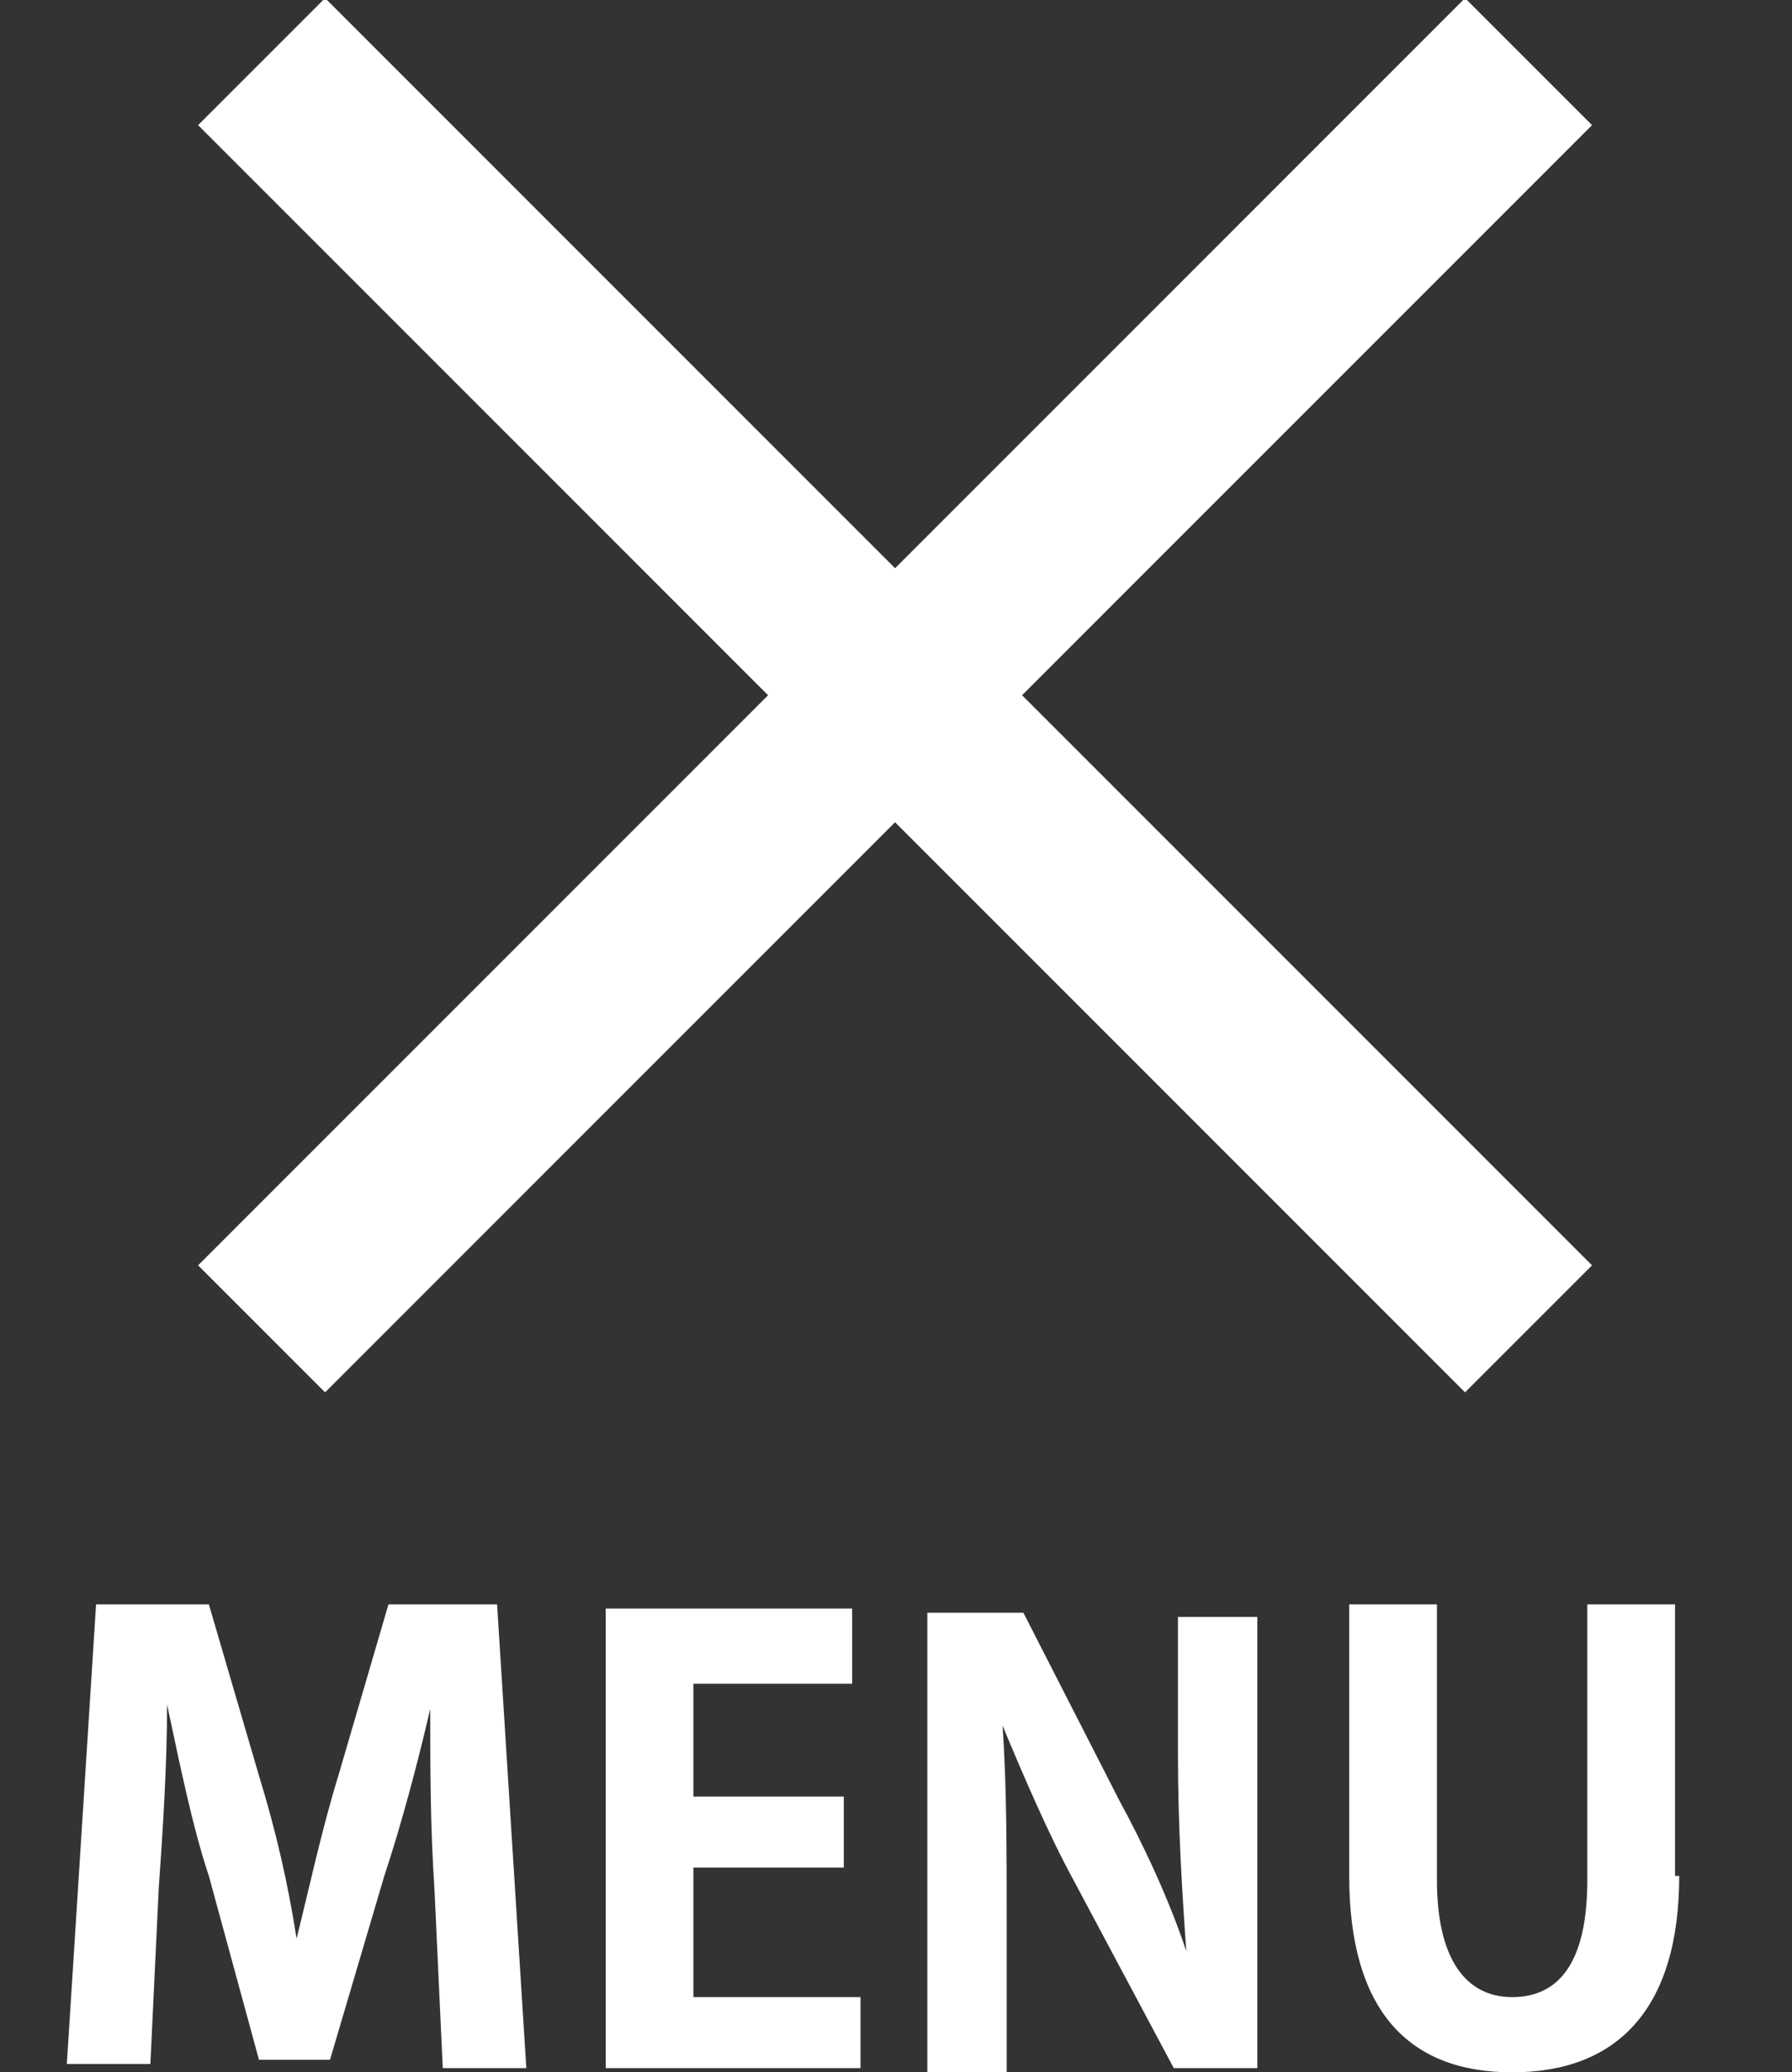
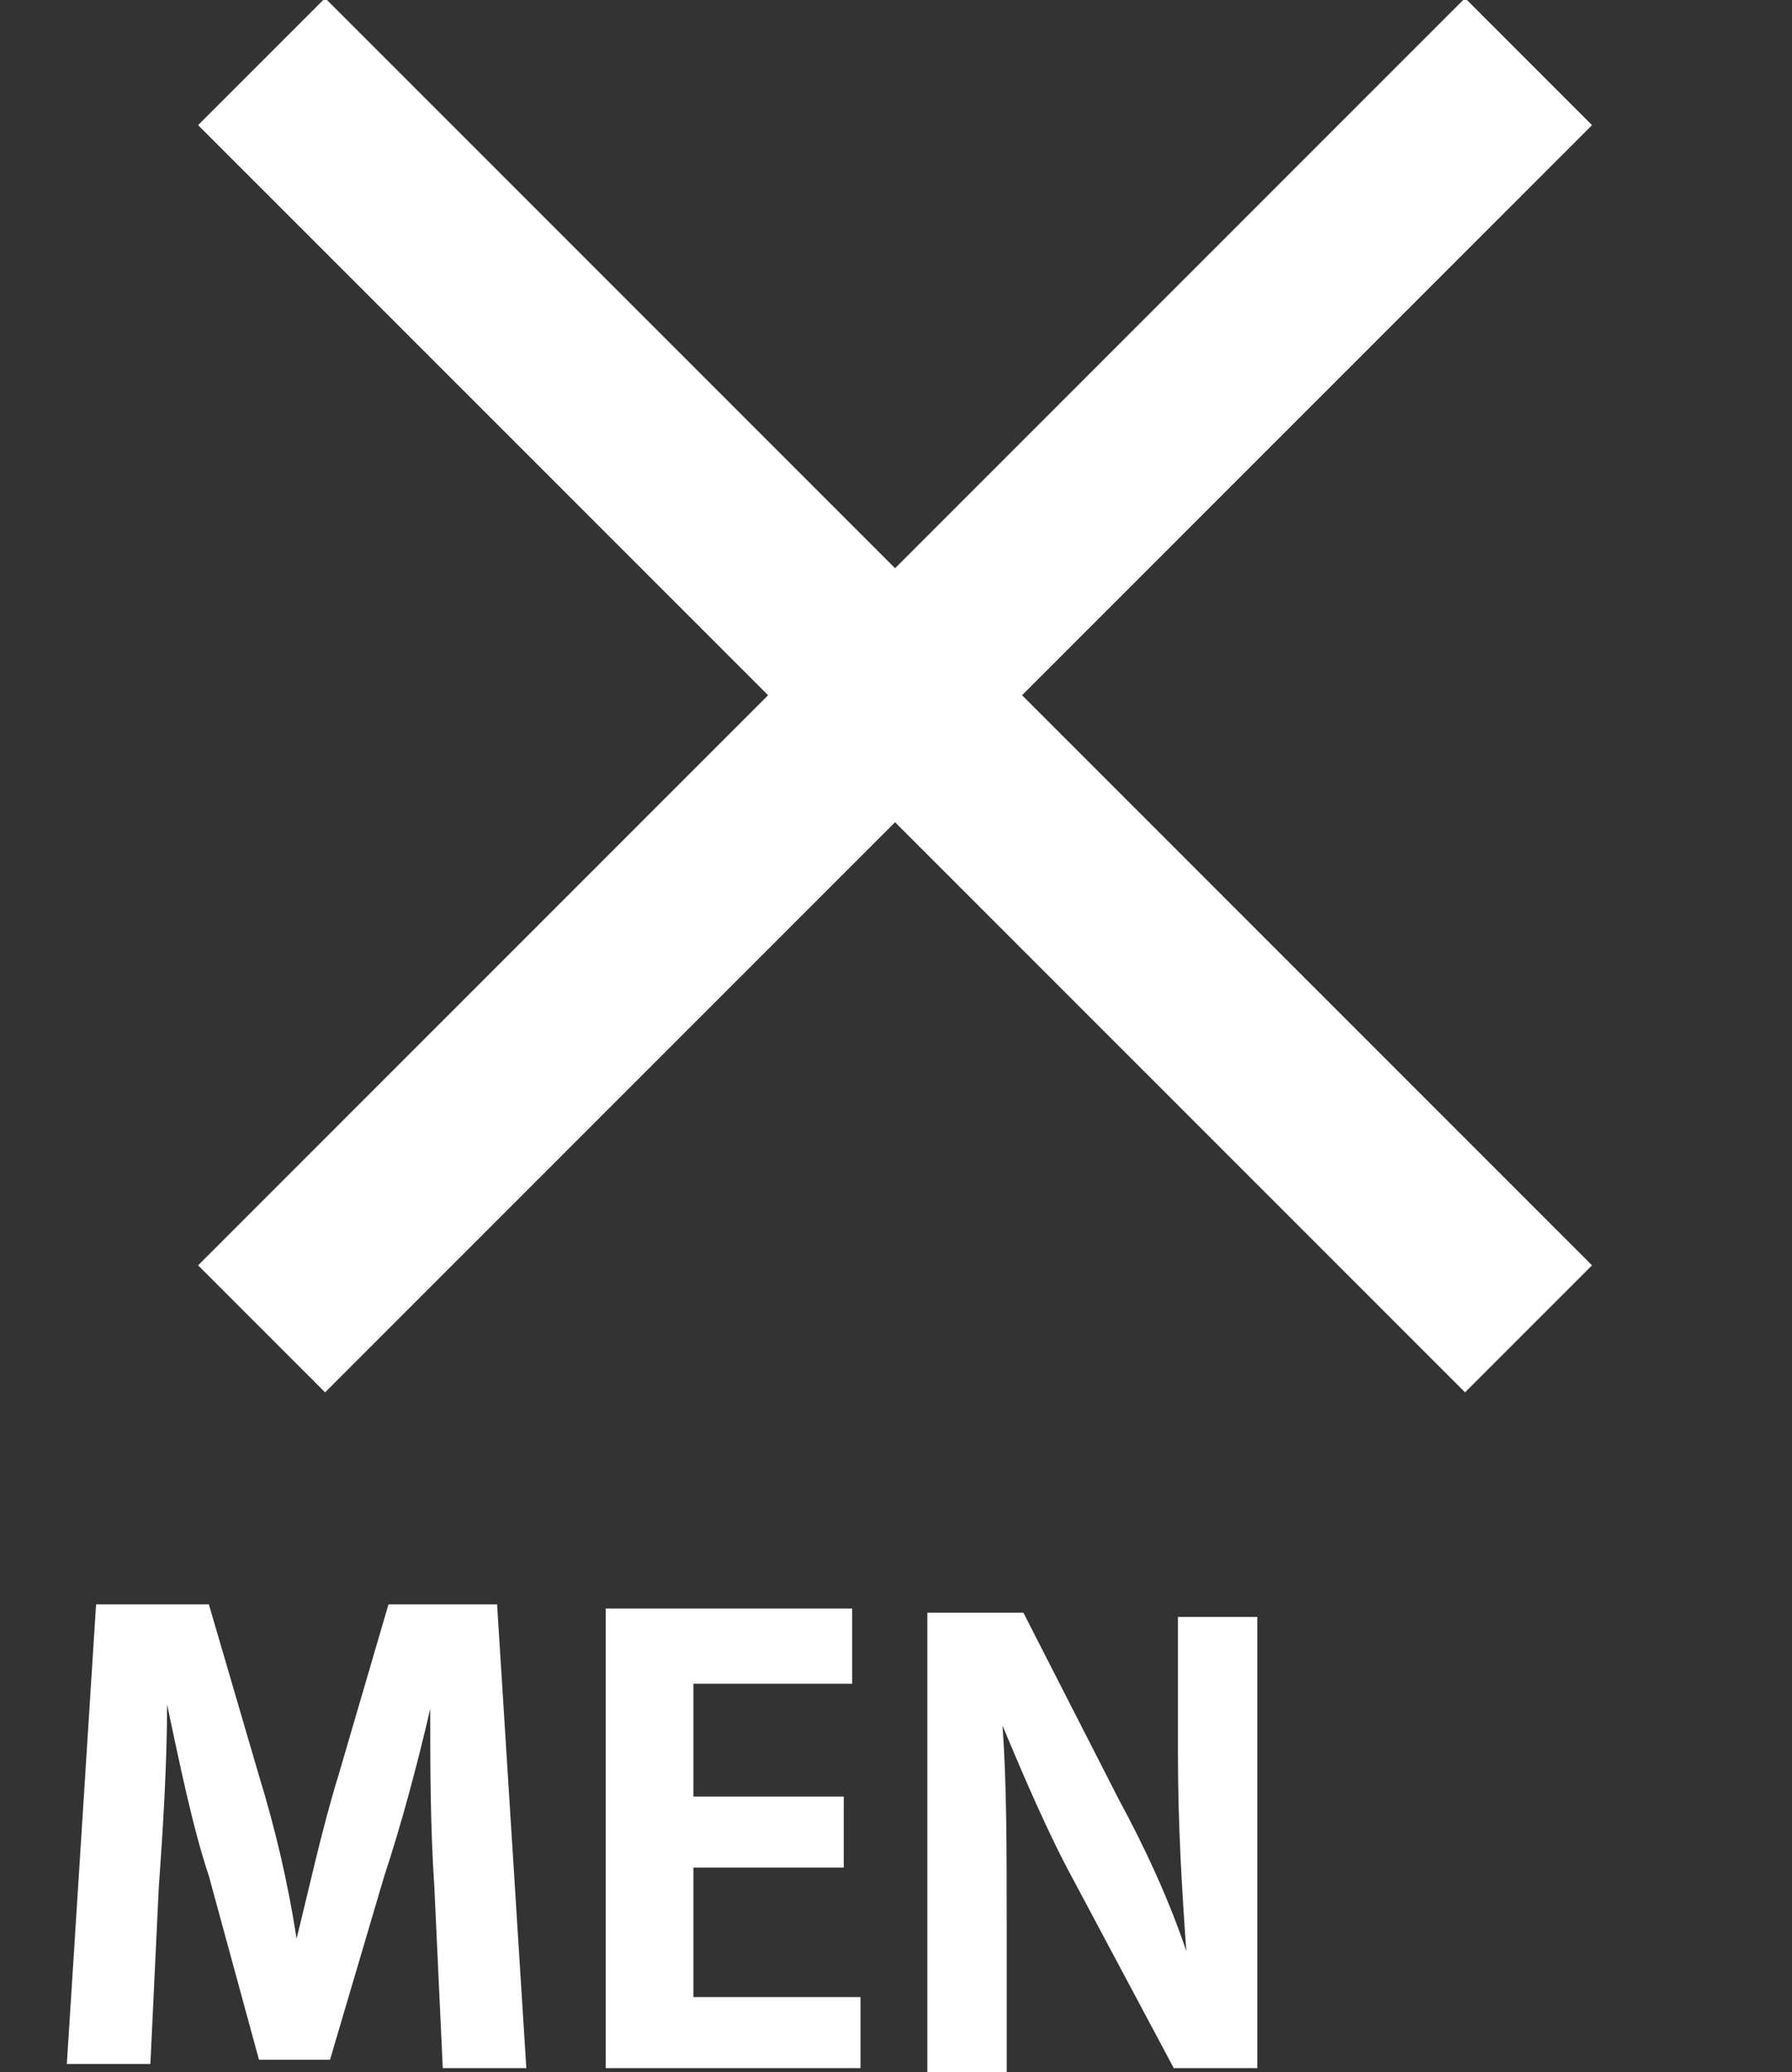
<svg xmlns="http://www.w3.org/2000/svg" version="1.1" id="レイヤー_1" x="0px" y="0px" width="42.9px" height="49.6px" viewBox="0 0 42.9 49.6" style="enable-background:new 0 0 42.9 49.6;" xml:space="preserve">
  <rect x="0" y="0" width="42.9" height="49.6" fill="#333333" stroke="none" />
  <style type="text/css">
	.st0{fill:#FFFFFF;}
</style>
  <g id="レイヤー_1_00000096039236614422525630000013358431544022500782_">
</g>
  <g>
    <rect x="0" y="14.5" transform="matrix(0.707 -0.707 0.707 0.707 -5.509 20.034)" class="st0" width="42.9" height="4.3" />
    <rect x="19.3" y="-4.8" transform="matrix(0.707 -0.707 0.707 0.707 -5.509 20.034)" class="st0" width="4.3" height="42.9" />
    <g>
      <path class="st0" d="M12.6,49.5h-2l-0.2-4.3c-0.1-1.5-0.1-2.9-0.1-4.3h0c-0.3,1.3-0.7,2.8-1.1,4l-1.3,4.4H6.2l-1.2-4.4    c-0.4-1.2-0.7-2.7-1-4.1h0c0,1.4-0.1,3-0.2,4.4l-0.2,4.2H1.6l0.7-11H5l1.2,4.1c0.4,1.3,0.7,2.6,0.9,3.9h0c0.3-1.2,0.6-2.6,1-3.9    l1.2-4.1h2.6L12.6,49.5z" />
      <path class="st0" d="M20.6,49.5h-6.1v-11h5.9v1.8h-3.8v2.7h3.6v1.7h-3.6v3.1h4V49.5z" />
      <path class="st0" d="M30.2,49.5h-2.1l-2.4-4.5c-0.6-1.1-1.2-2.5-1.7-3.7H24c0.1,1.4,0.1,2.9,0.1,4.9v3.4h-1.9v-11h2.3l2.3,4.5    c0.6,1.1,1.2,2.4,1.6,3.6h0c-0.1-1.4-0.2-3-0.2-4.7v-3.3h1.9V49.5z" />
-       <path class="st0" d="M40.2,44.9c0,3.2-1.5,4.7-4,4.7c-2.5,0-3.9-1.5-3.9-4.7v-6.5h2.1v6.6c0,1.9,0.7,2.8,1.8,2.8    c1.1,0,1.8-0.8,1.8-2.8v-6.6h2.1V44.9z" />
    </g>
  </g>
</svg>